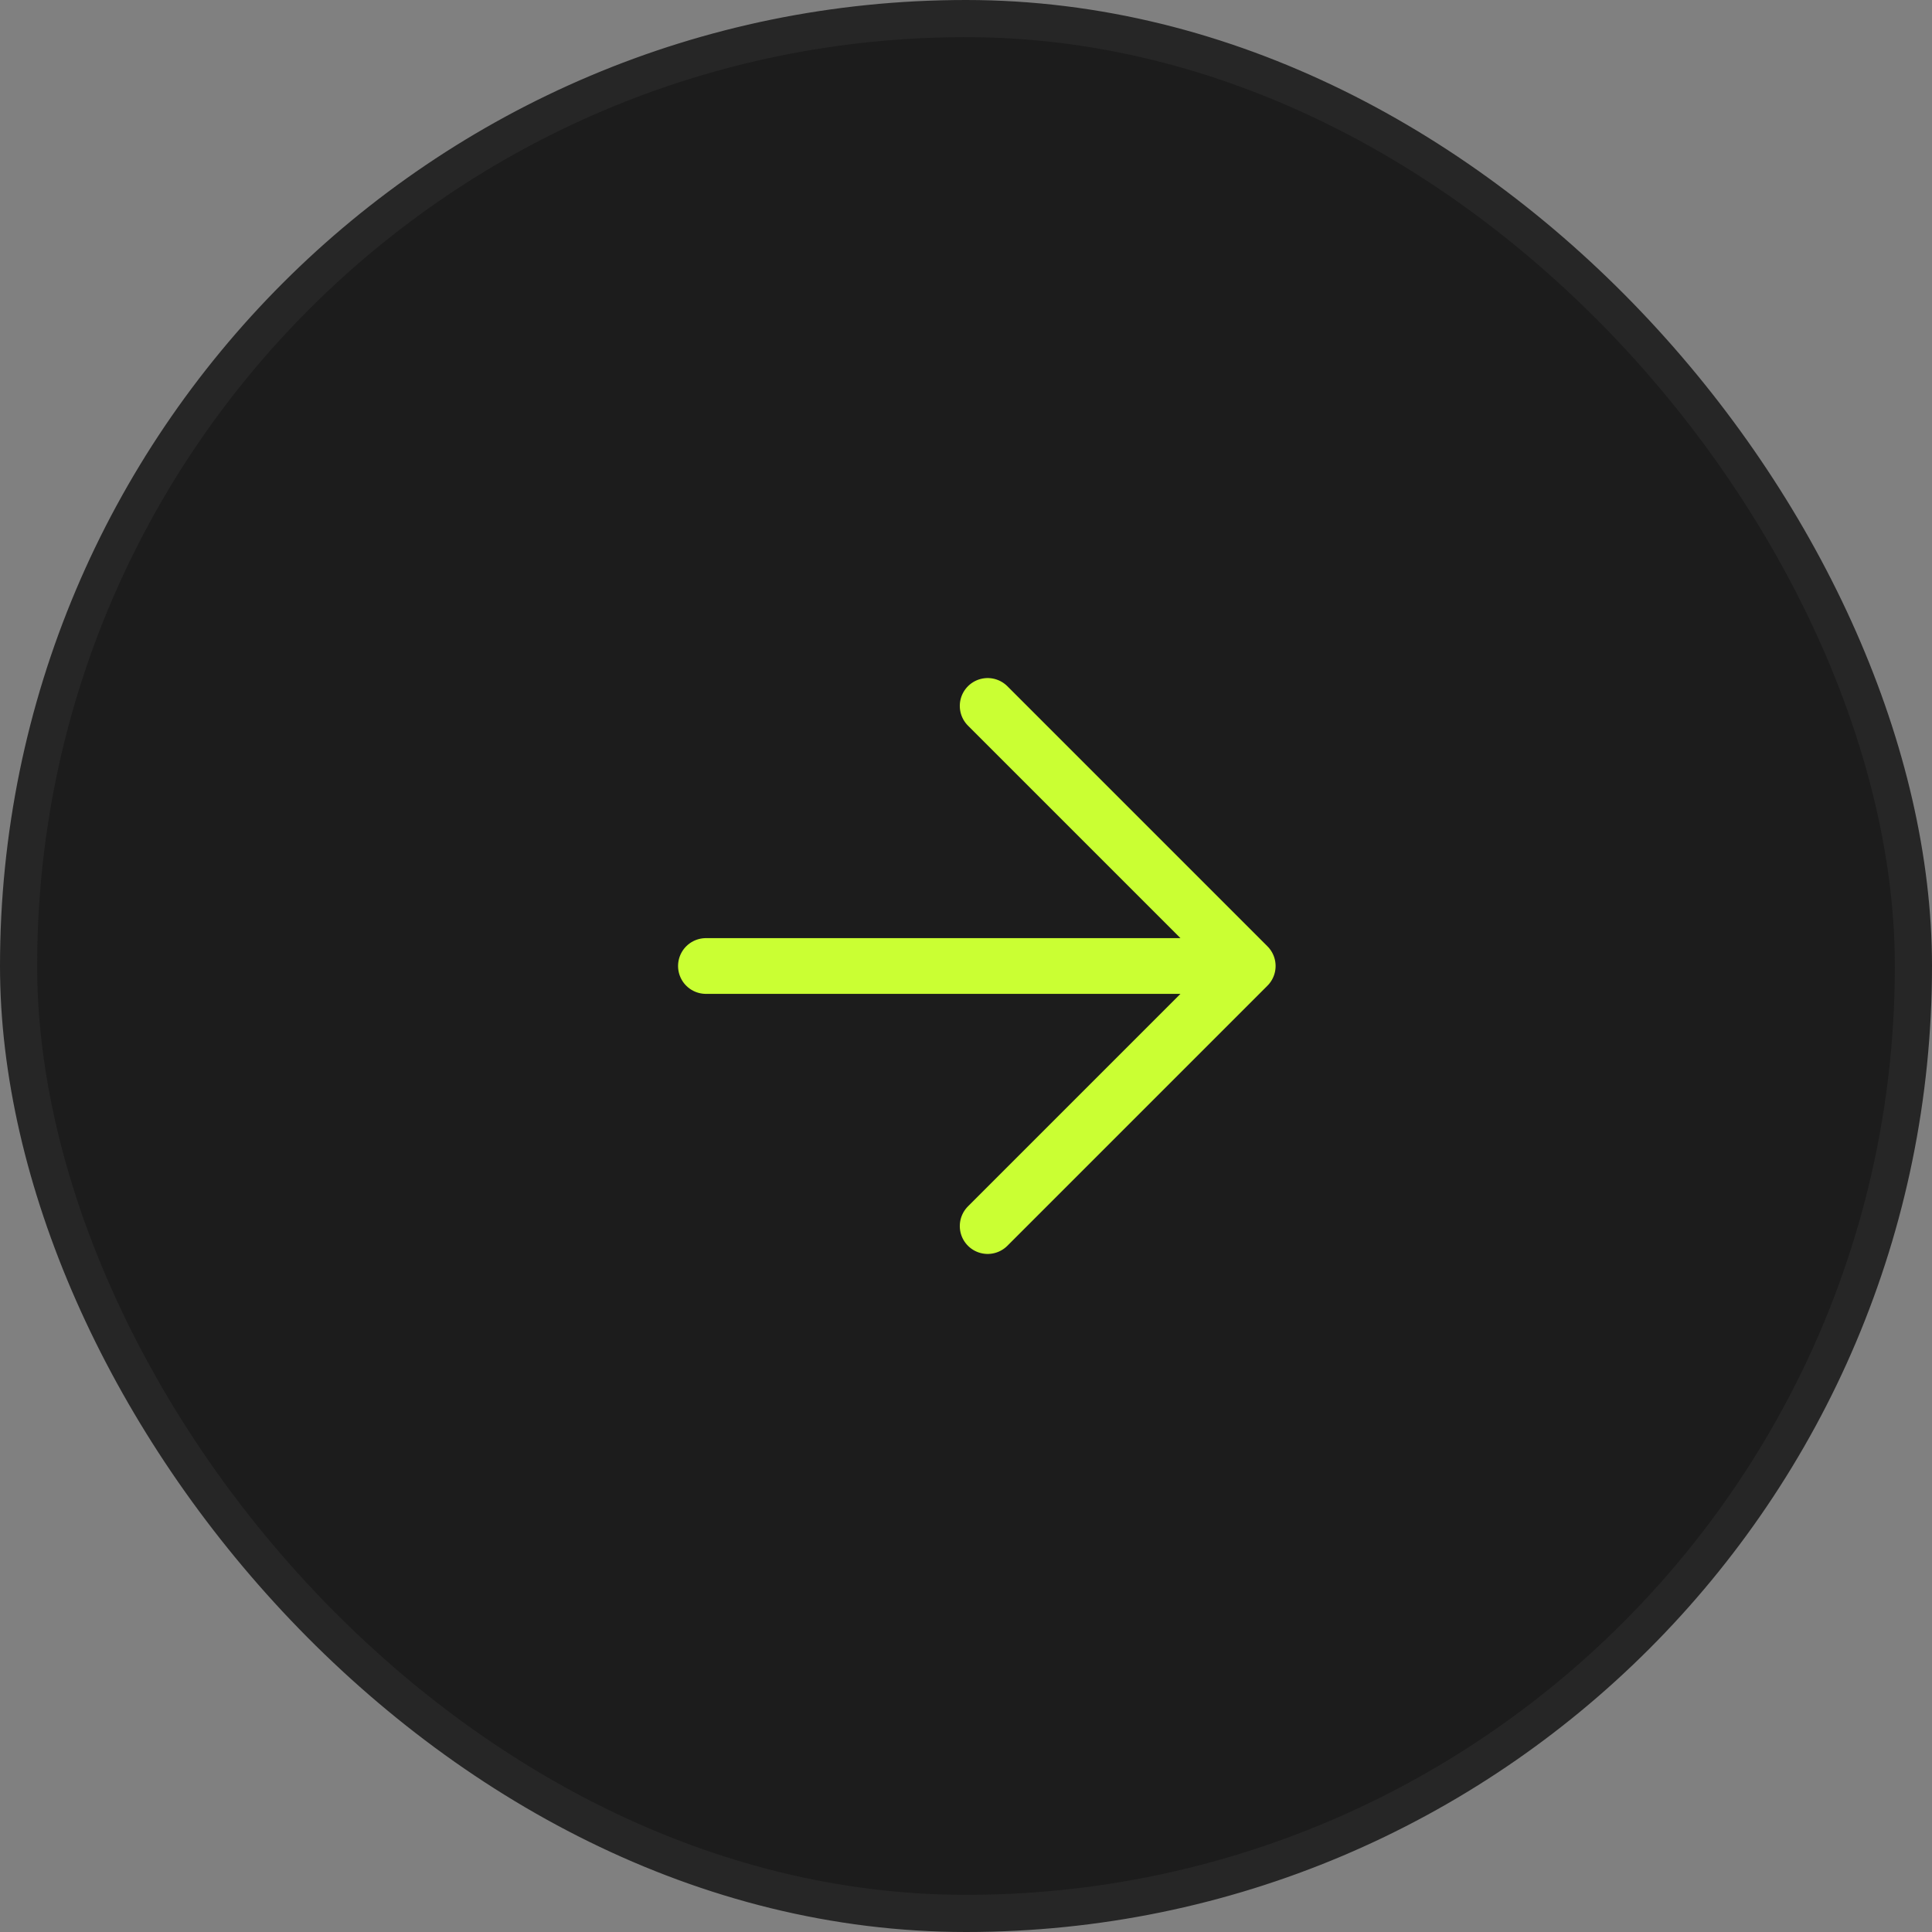
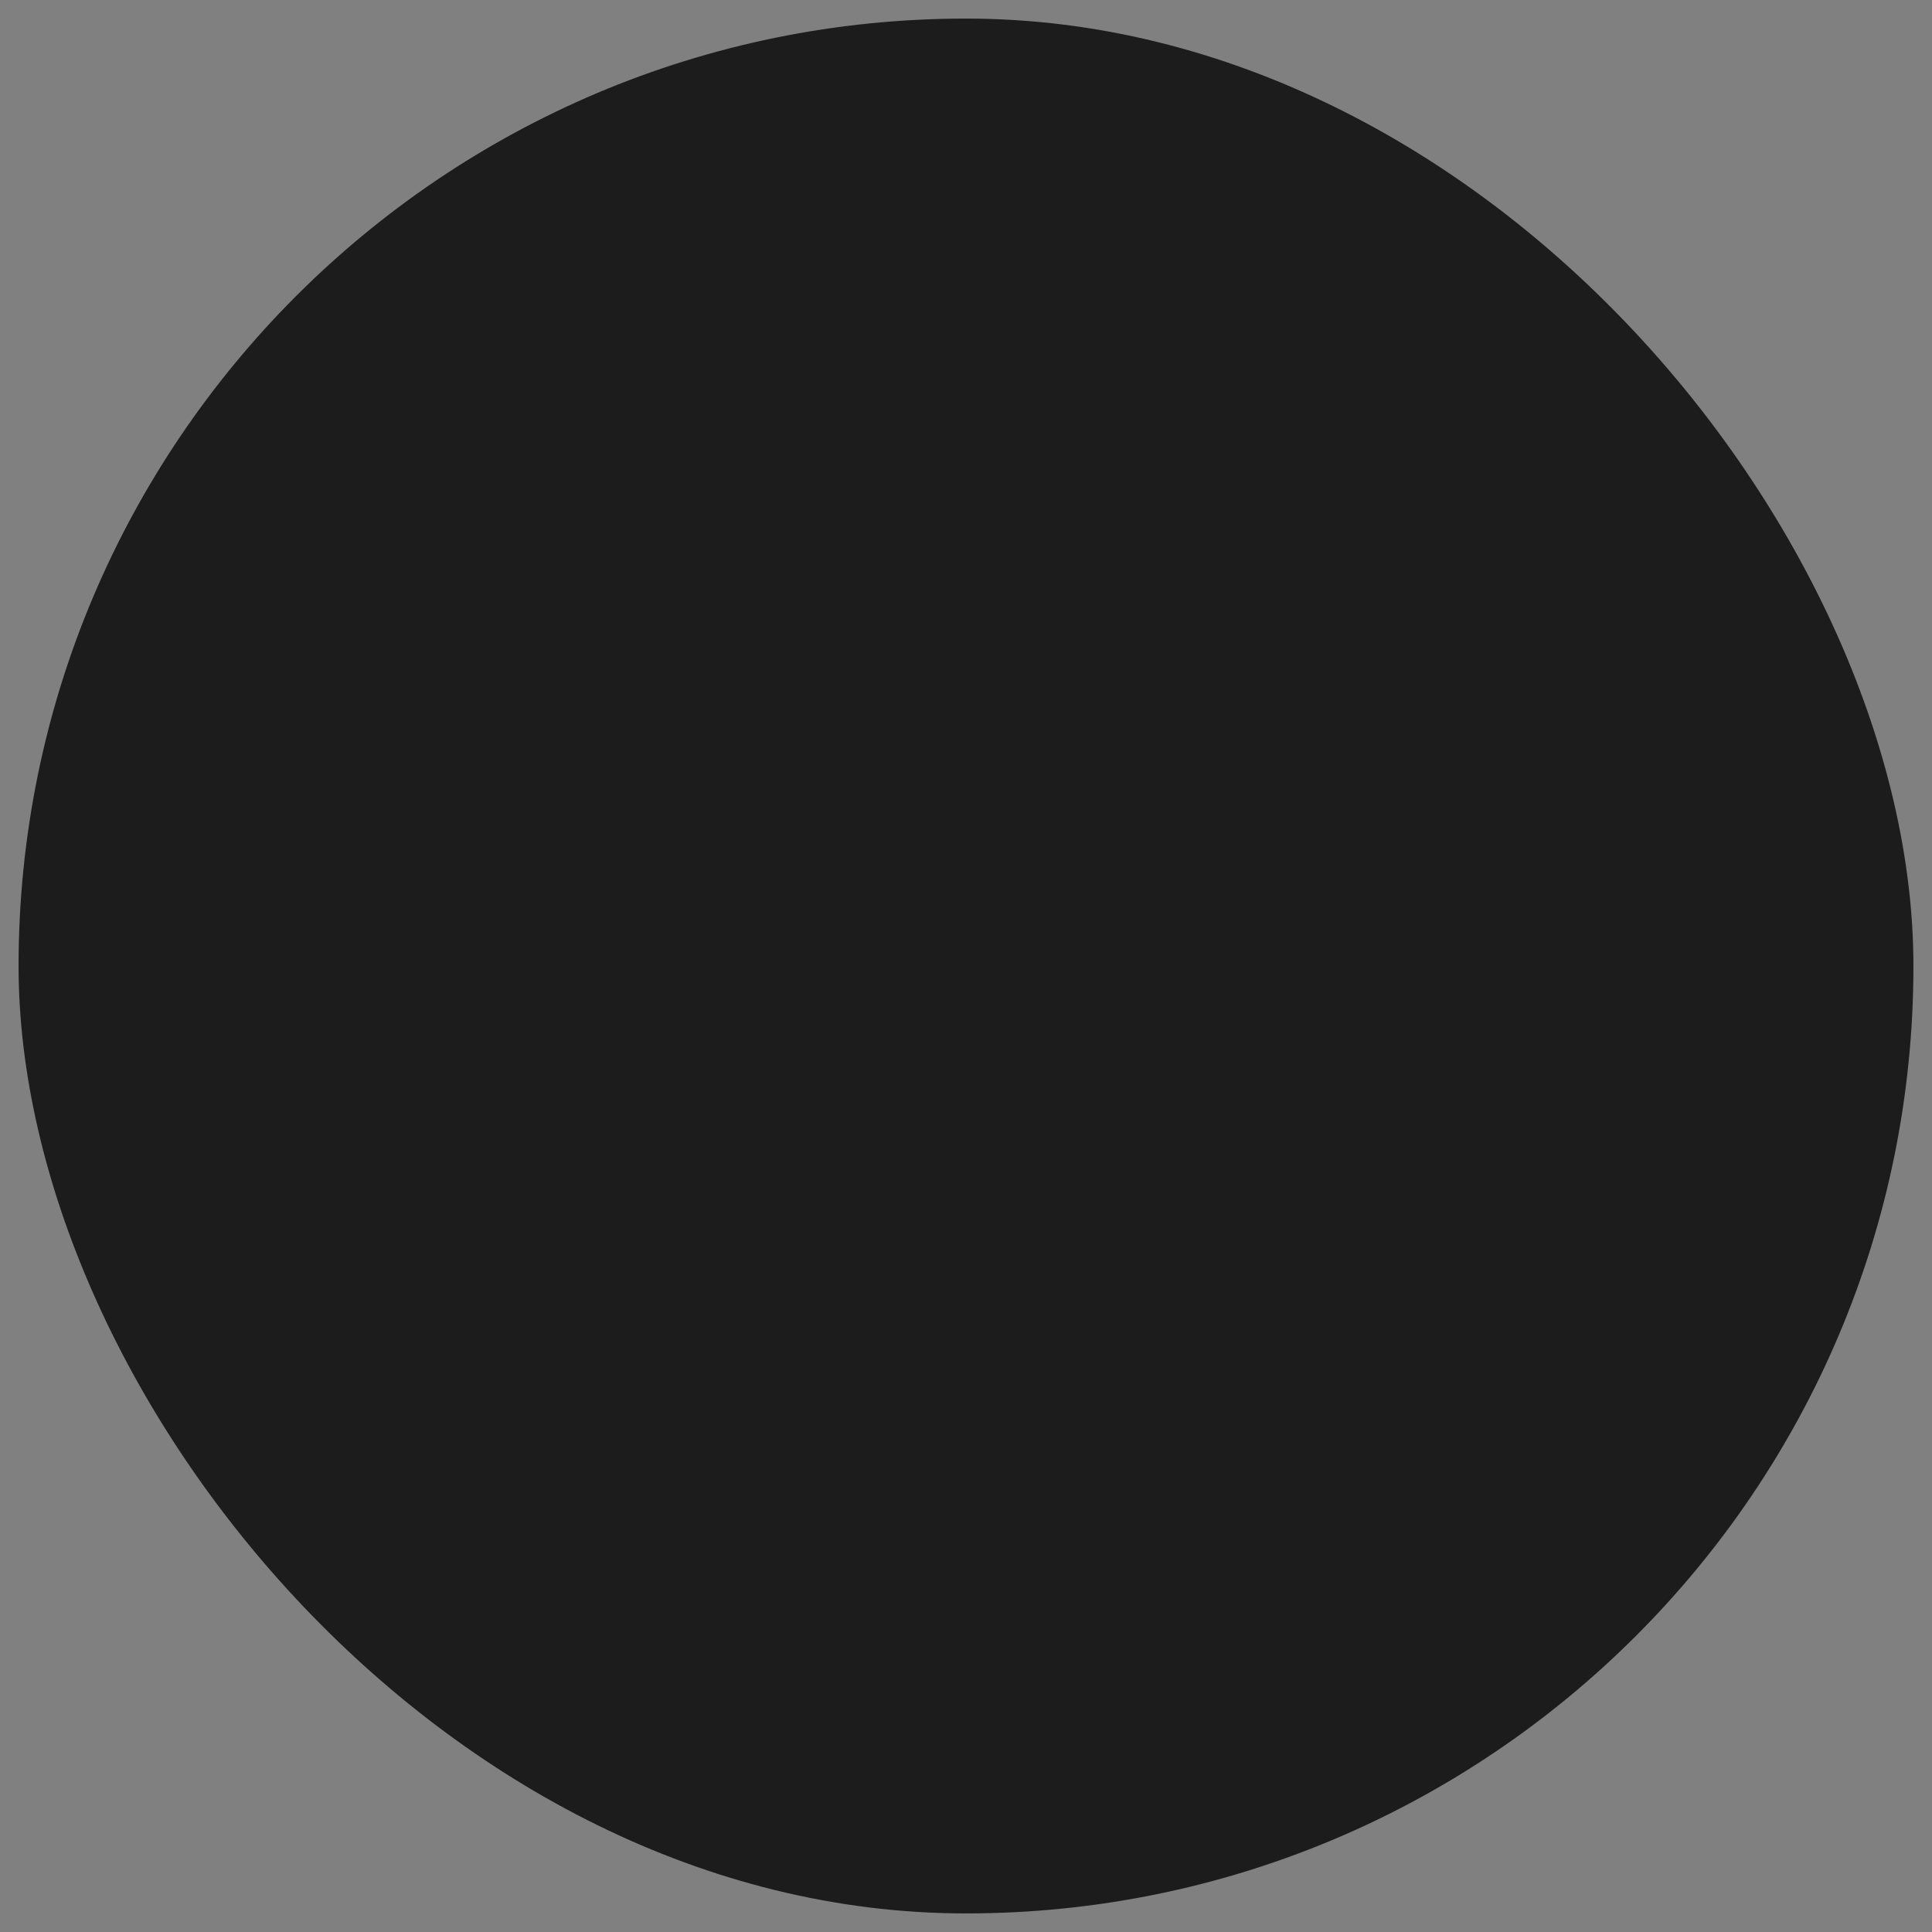
<svg xmlns="http://www.w3.org/2000/svg" width="52" height="52" viewBox="0 0 52 52" fill="none">
  <rect x="0" y="0" width="52" height="52" fill="#808080" stroke="none" />
  <rect x="0.5" y="0.5" width="51" height="51" rx="25.5" fill="#1C1C1C" />
-   <rect x="0.5" y="0.5" width="51" height="51" rx="25.5" stroke="#262626" />
-   <path d="M19 26H33.583M33.583 26L26.583 19M33.583 26L26.583 33" stroke="#CAFF33" stroke-width="1.5" stroke-linecap="round" stroke-linejoin="round" />
</svg>